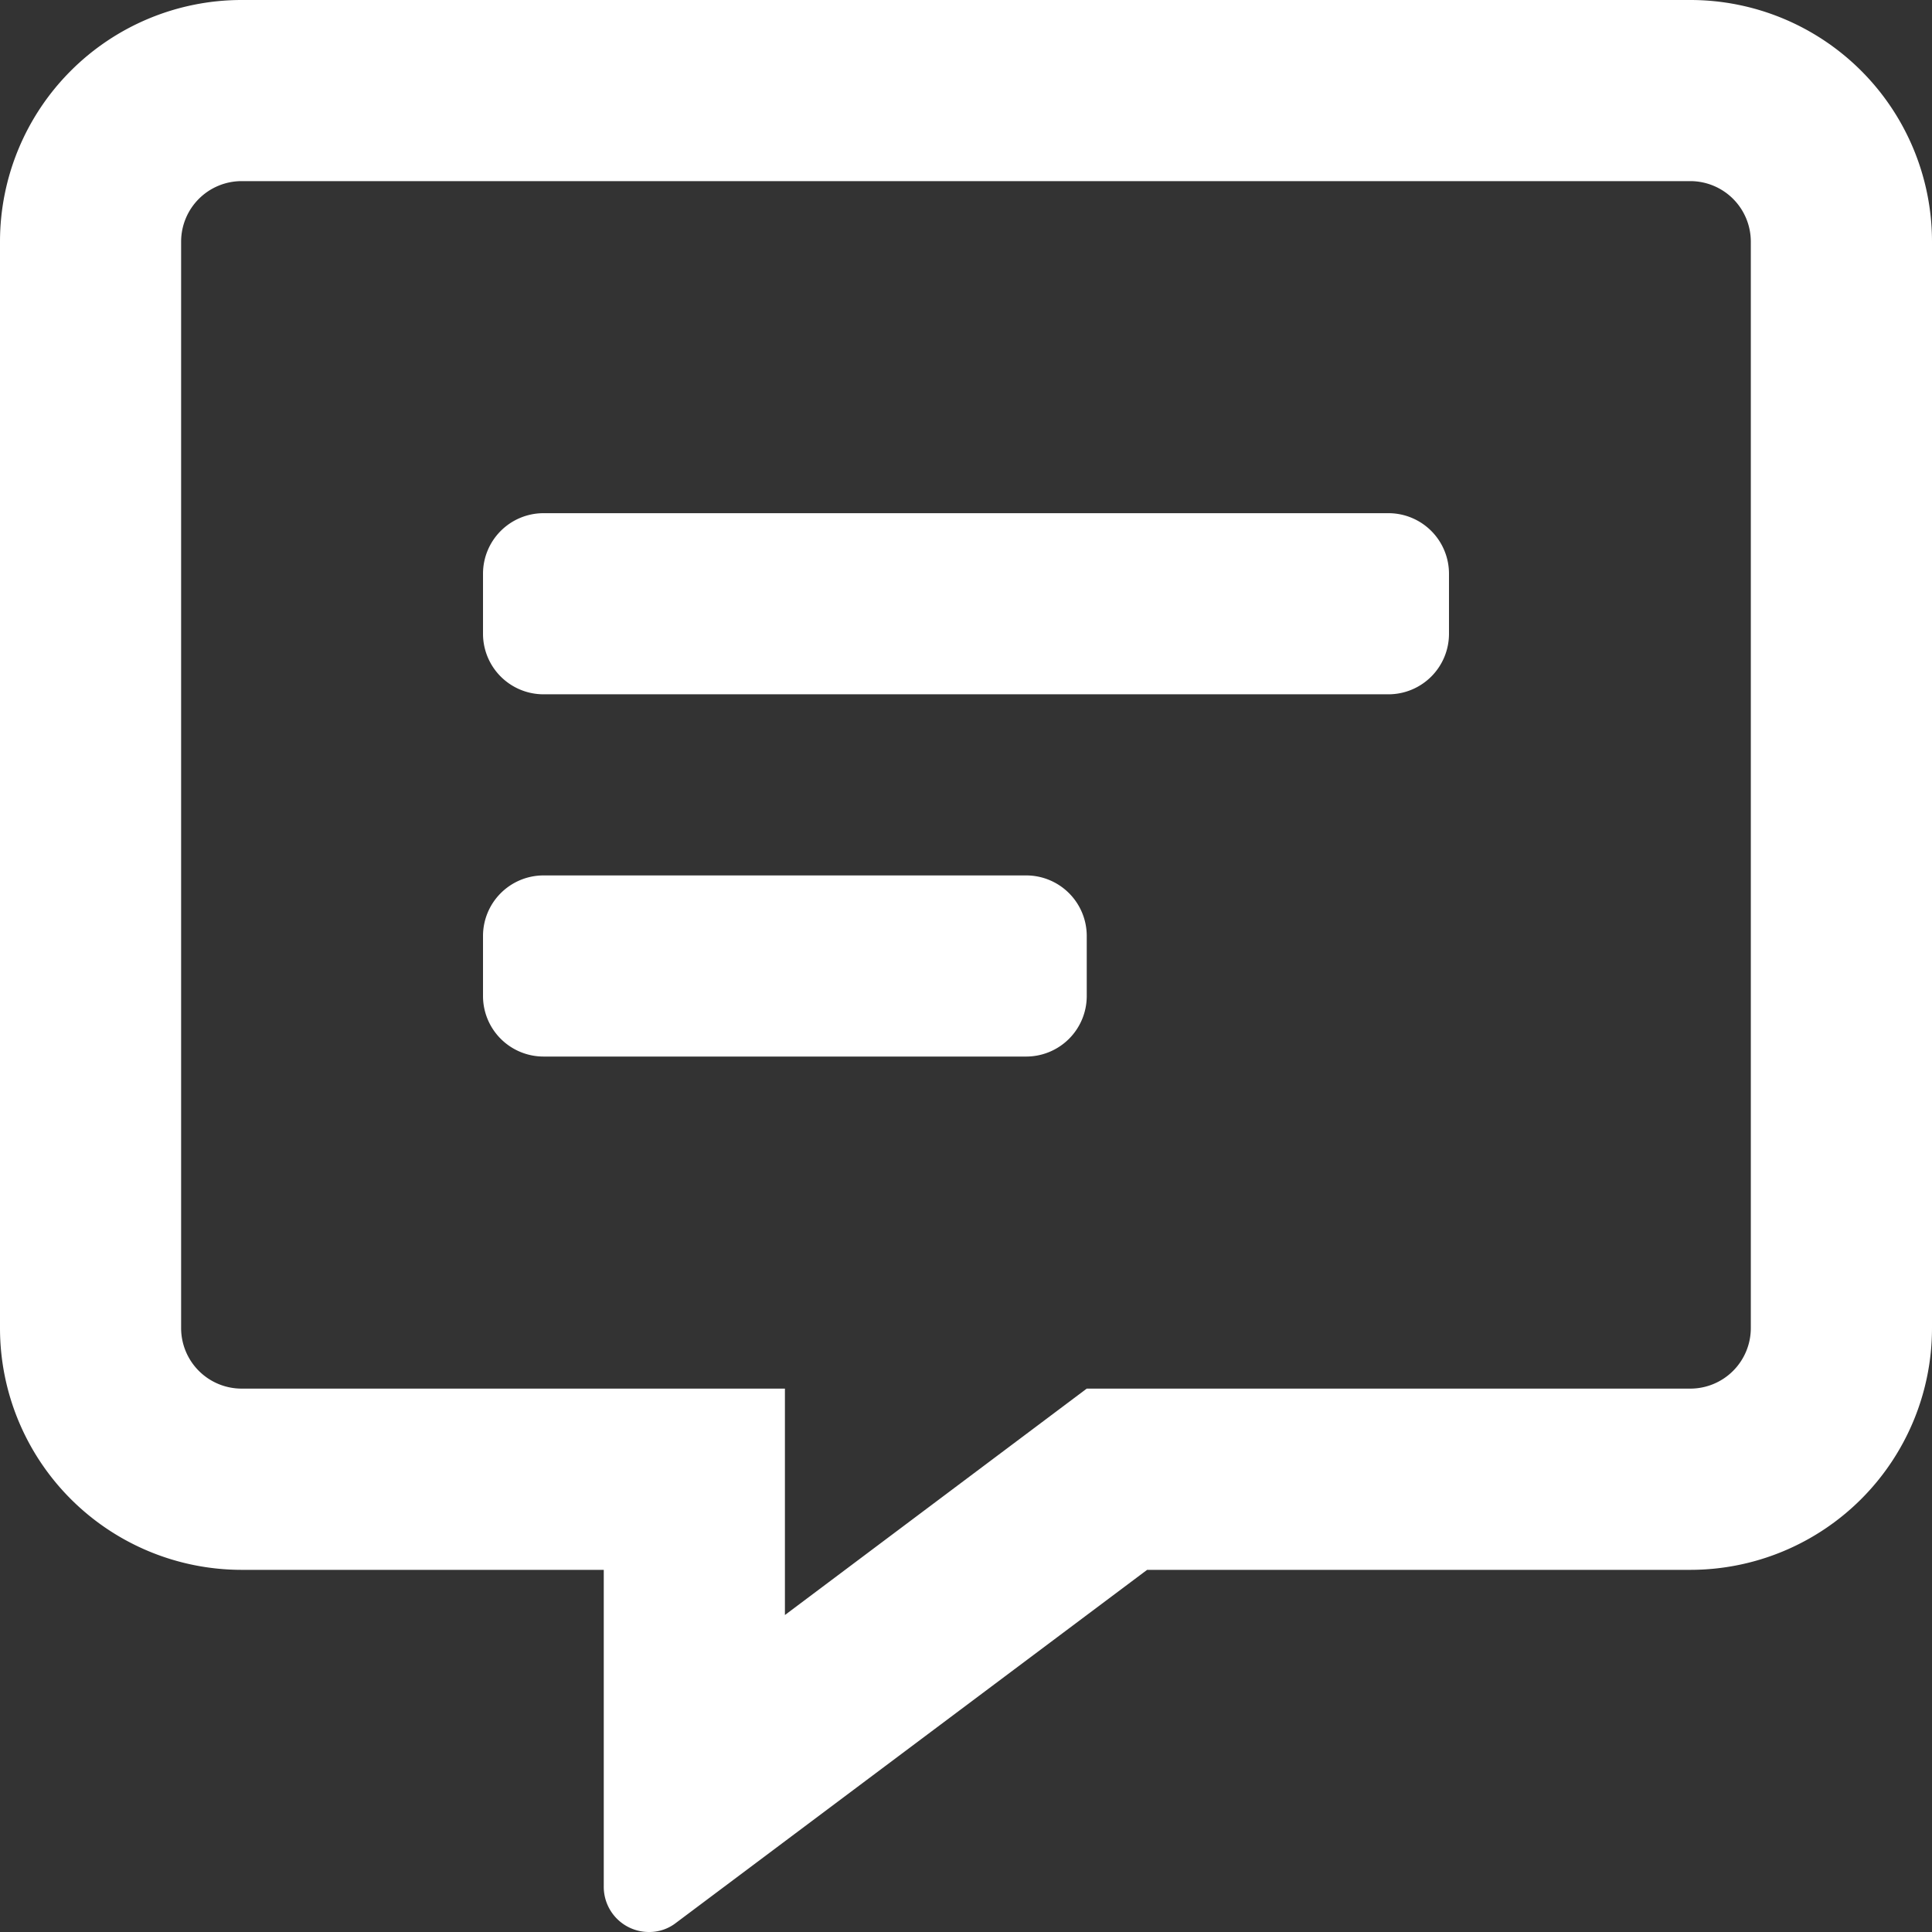
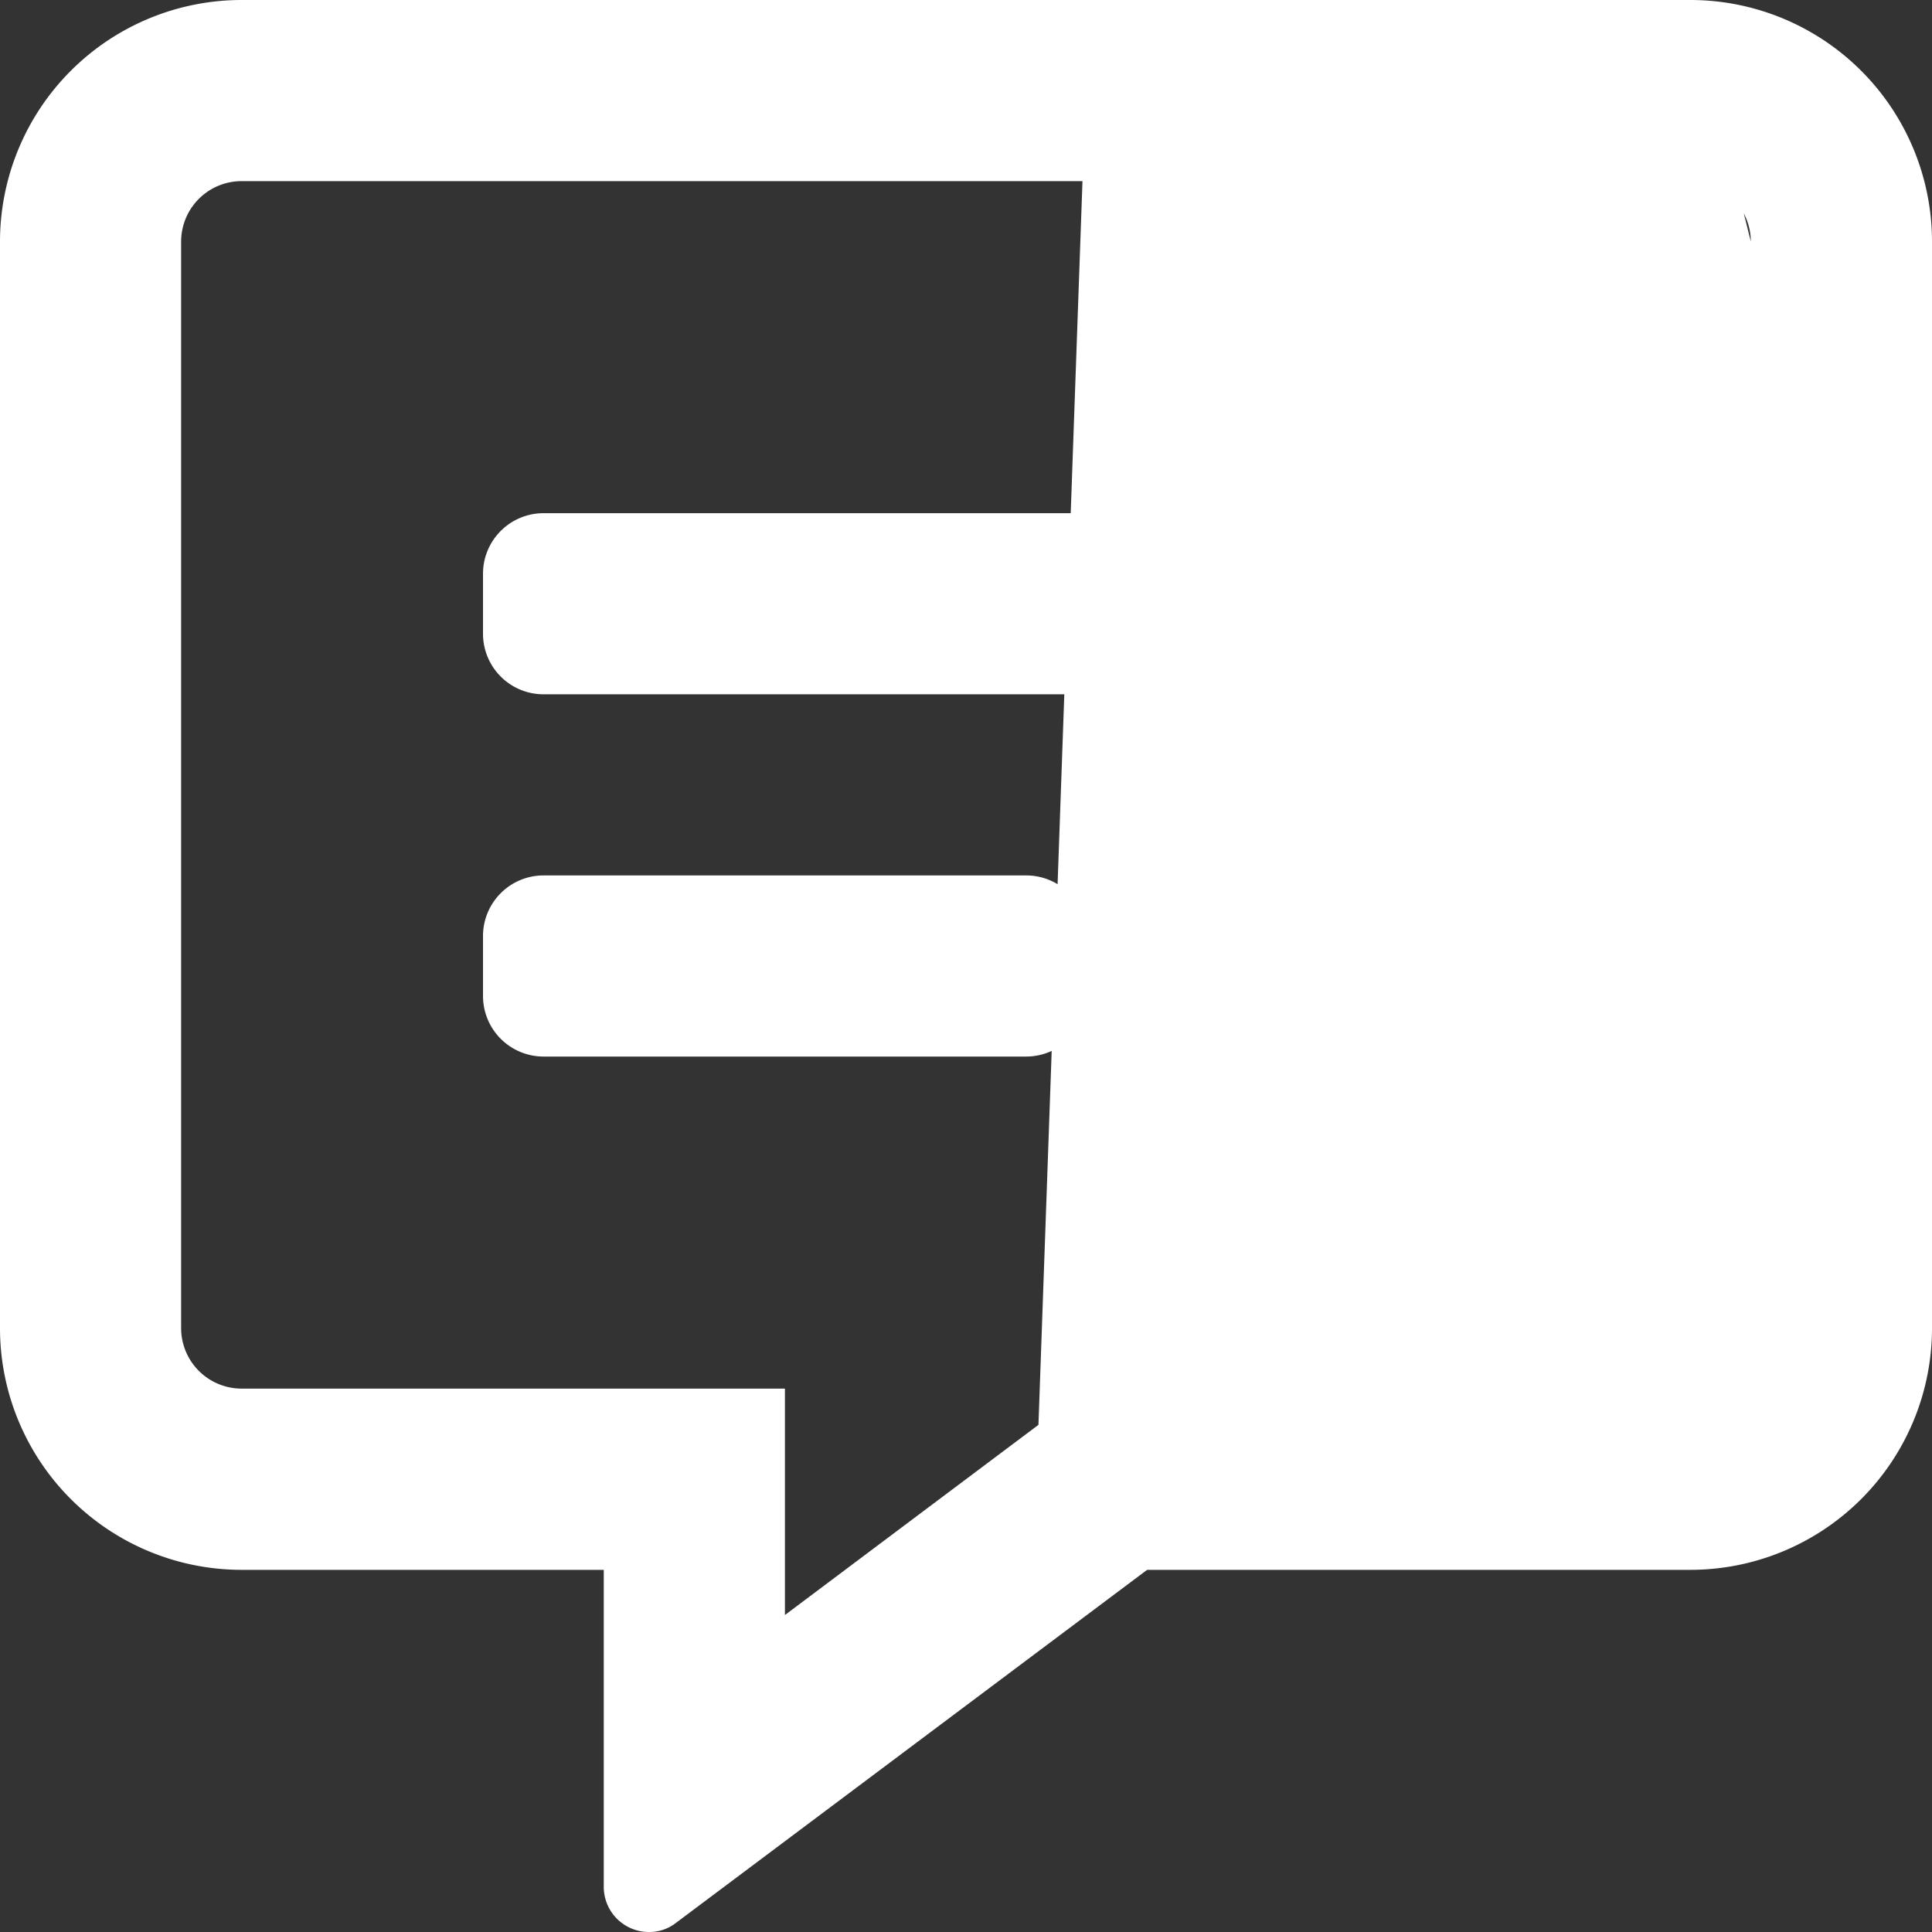
<svg xmlns="http://www.w3.org/2000/svg" width="88.61" height="88.61" viewBox="0 0 88.61 88.61">
  <rect x="0" y="0" width="88.61" height="88.61" fill="#333333" stroke="none" />
-   <path id="comment-alt-lines-regular" d="M77.534,0H11.076A11.086,11.086,0,0,0,0,11.076V60.919A11.086,11.086,0,0,0,11.076,72H27.691V86.533a2.071,2.071,0,0,0,2.077,2.077A1.987,1.987,0,0,0,31,88.194L52.612,72H77.534A11.086,11.086,0,0,0,88.61,60.919V11.076A11.086,11.086,0,0,0,77.534,0ZM80.3,60.919a2.777,2.777,0,0,1-2.769,2.769H49.843L47.628,65.35,36,74.072V63.688H11.076a2.777,2.777,0,0,1-2.769-2.769V11.076a2.777,2.777,0,0,1,2.769-2.769H77.534A2.777,2.777,0,0,1,80.3,11.076ZM63.688,23.537H24.922a2.777,2.777,0,0,0-2.769,2.769v2.769a2.777,2.777,0,0,0,2.769,2.769H63.688a2.777,2.777,0,0,0,2.769-2.769V26.306A2.777,2.777,0,0,0,63.688,23.537ZM47.074,40.151H24.922a2.777,2.777,0,0,0-2.769,2.769v2.769a2.777,2.777,0,0,0,2.769,2.769H47.074a2.777,2.777,0,0,0,2.769-2.769V42.92A2.777,2.777,0,0,0,47.074,40.151Z" fill="#fff" />
+   <path id="comment-alt-lines-regular" d="M77.534,0H11.076A11.086,11.086,0,0,0,0,11.076V60.919A11.086,11.086,0,0,0,11.076,72H27.691V86.533a2.071,2.071,0,0,0,2.077,2.077A1.987,1.987,0,0,0,31,88.194L52.612,72H77.534A11.086,11.086,0,0,0,88.61,60.919V11.076A11.086,11.086,0,0,0,77.534,0Za2.777,2.777,0,0,1-2.769,2.769H49.843L47.628,65.35,36,74.072V63.688H11.076a2.777,2.777,0,0,1-2.769-2.769V11.076a2.777,2.777,0,0,1,2.769-2.769H77.534A2.777,2.777,0,0,1,80.3,11.076ZM63.688,23.537H24.922a2.777,2.777,0,0,0-2.769,2.769v2.769a2.777,2.777,0,0,0,2.769,2.769H63.688a2.777,2.777,0,0,0,2.769-2.769V26.306A2.777,2.777,0,0,0,63.688,23.537ZM47.074,40.151H24.922a2.777,2.777,0,0,0-2.769,2.769v2.769a2.777,2.777,0,0,0,2.769,2.769H47.074a2.777,2.777,0,0,0,2.769-2.769V42.92A2.777,2.777,0,0,0,47.074,40.151Z" fill="#fff" />
</svg>